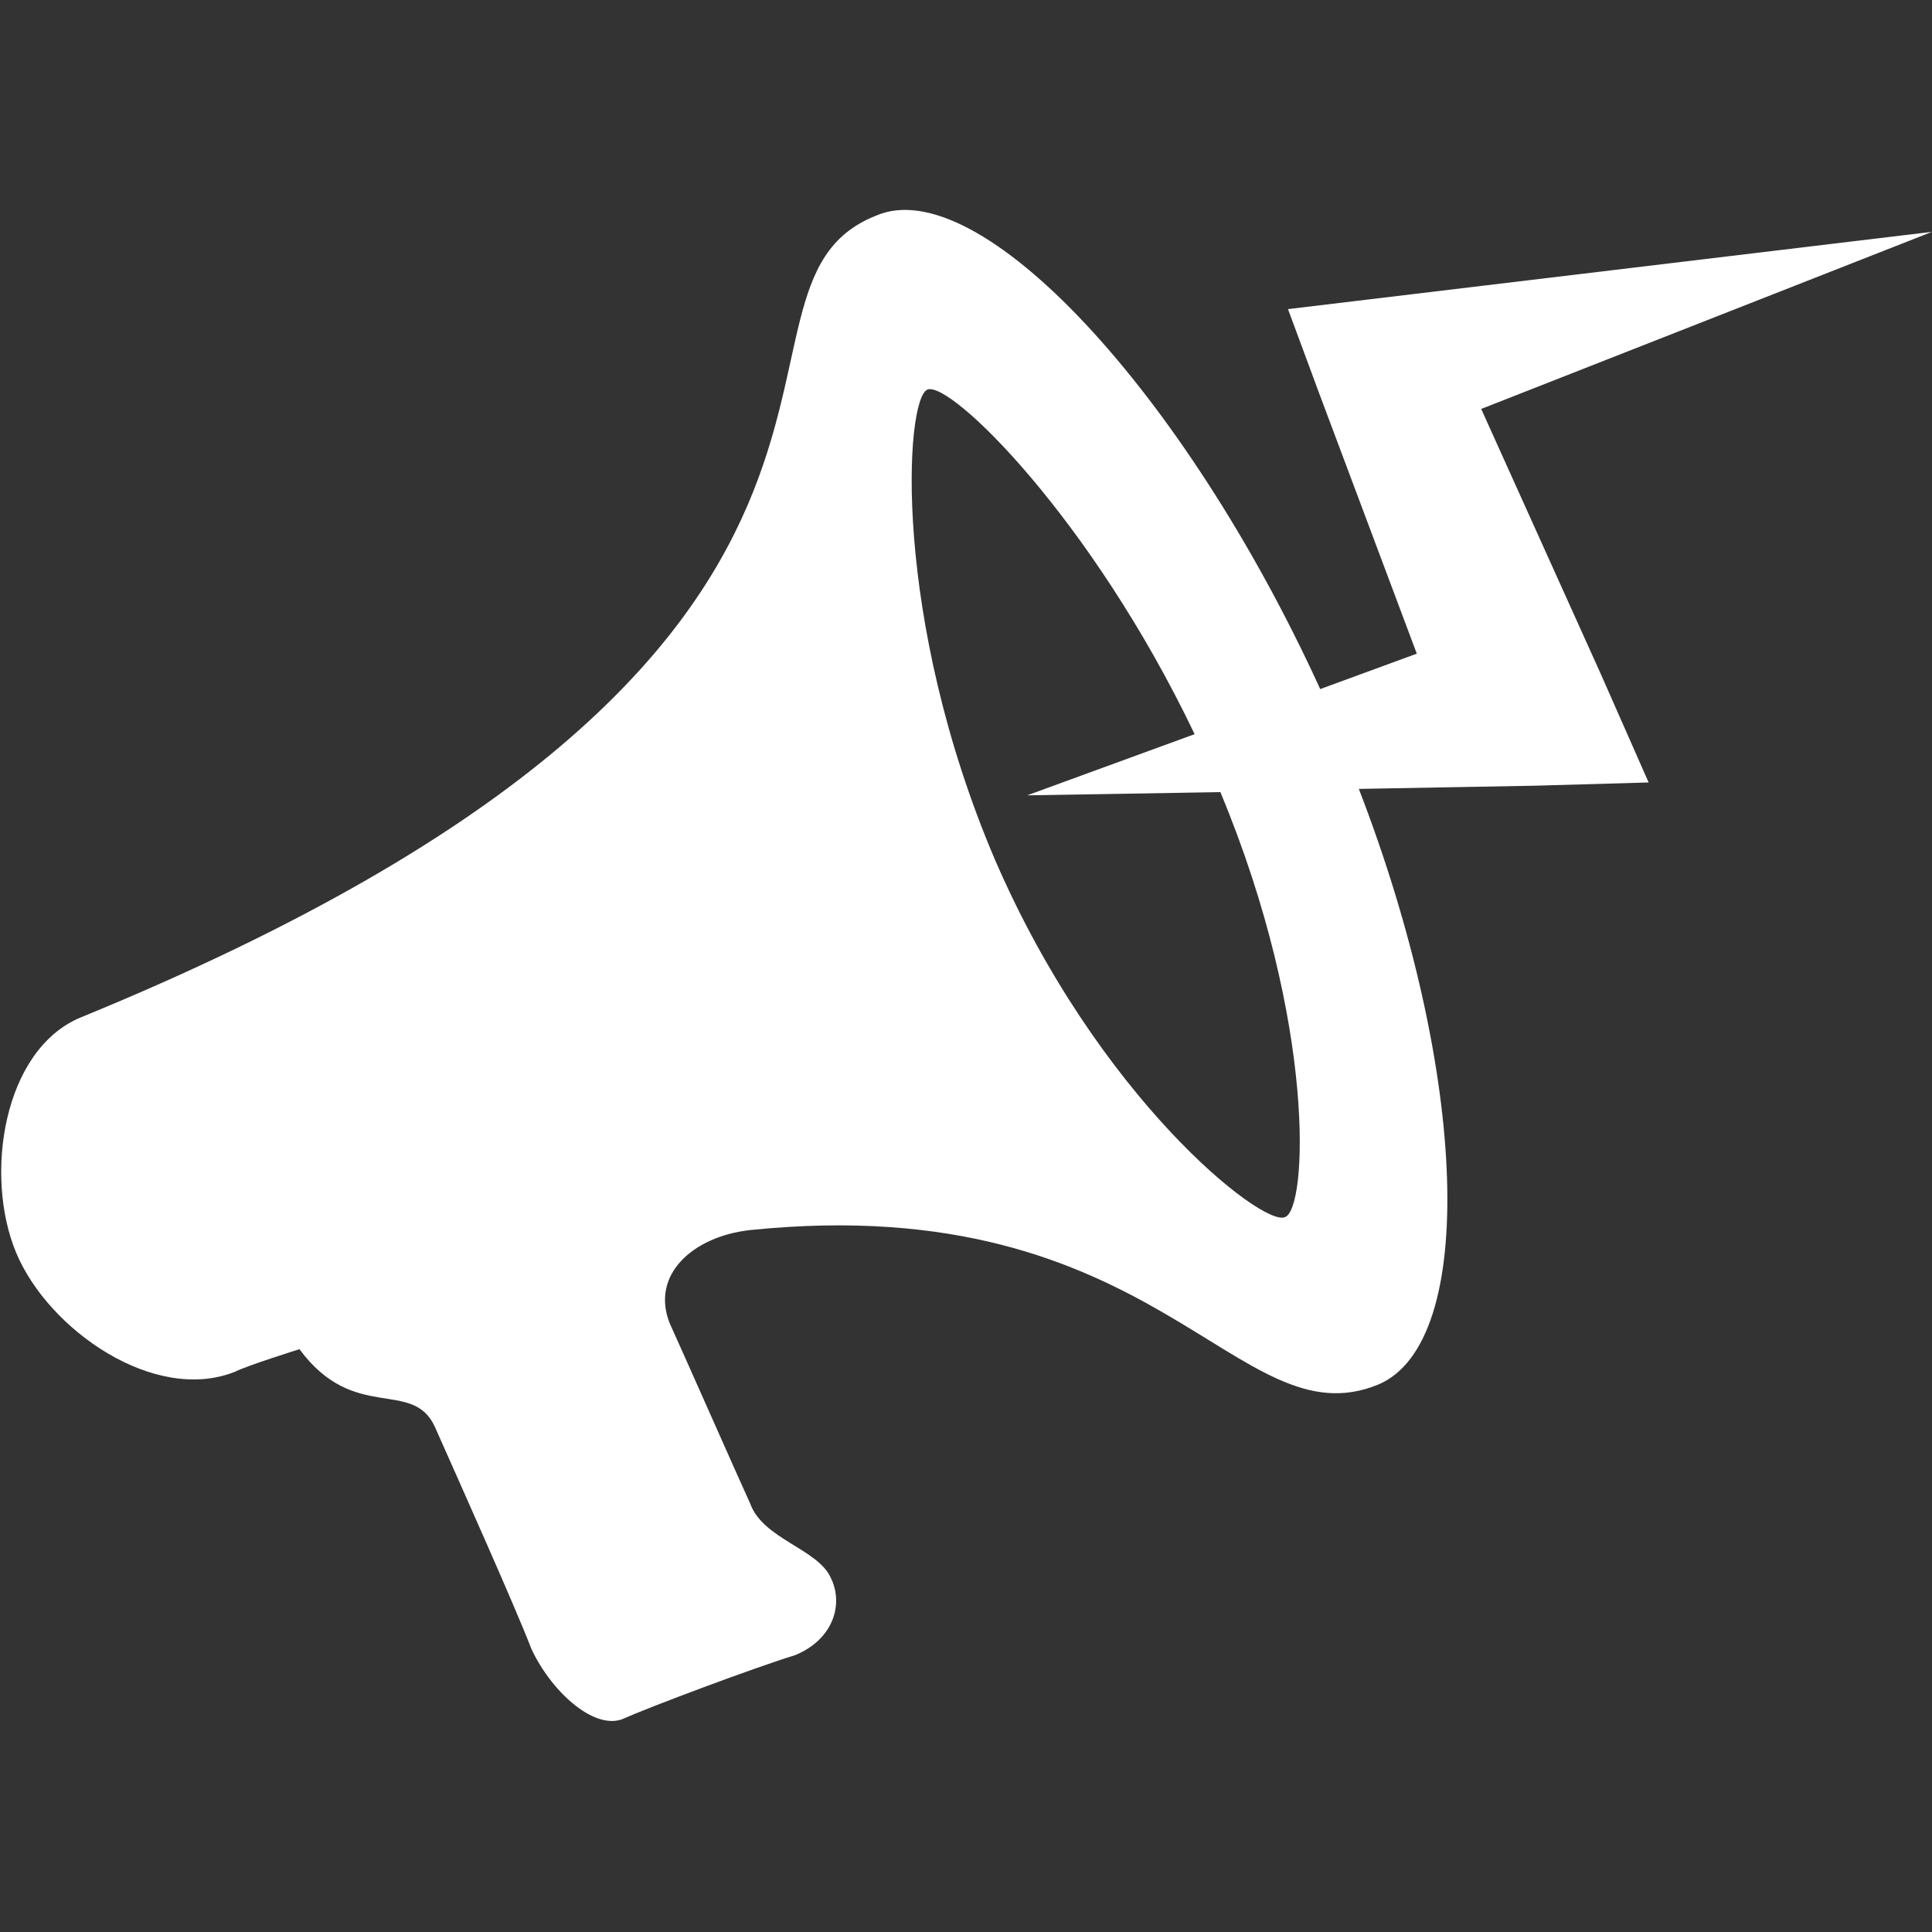
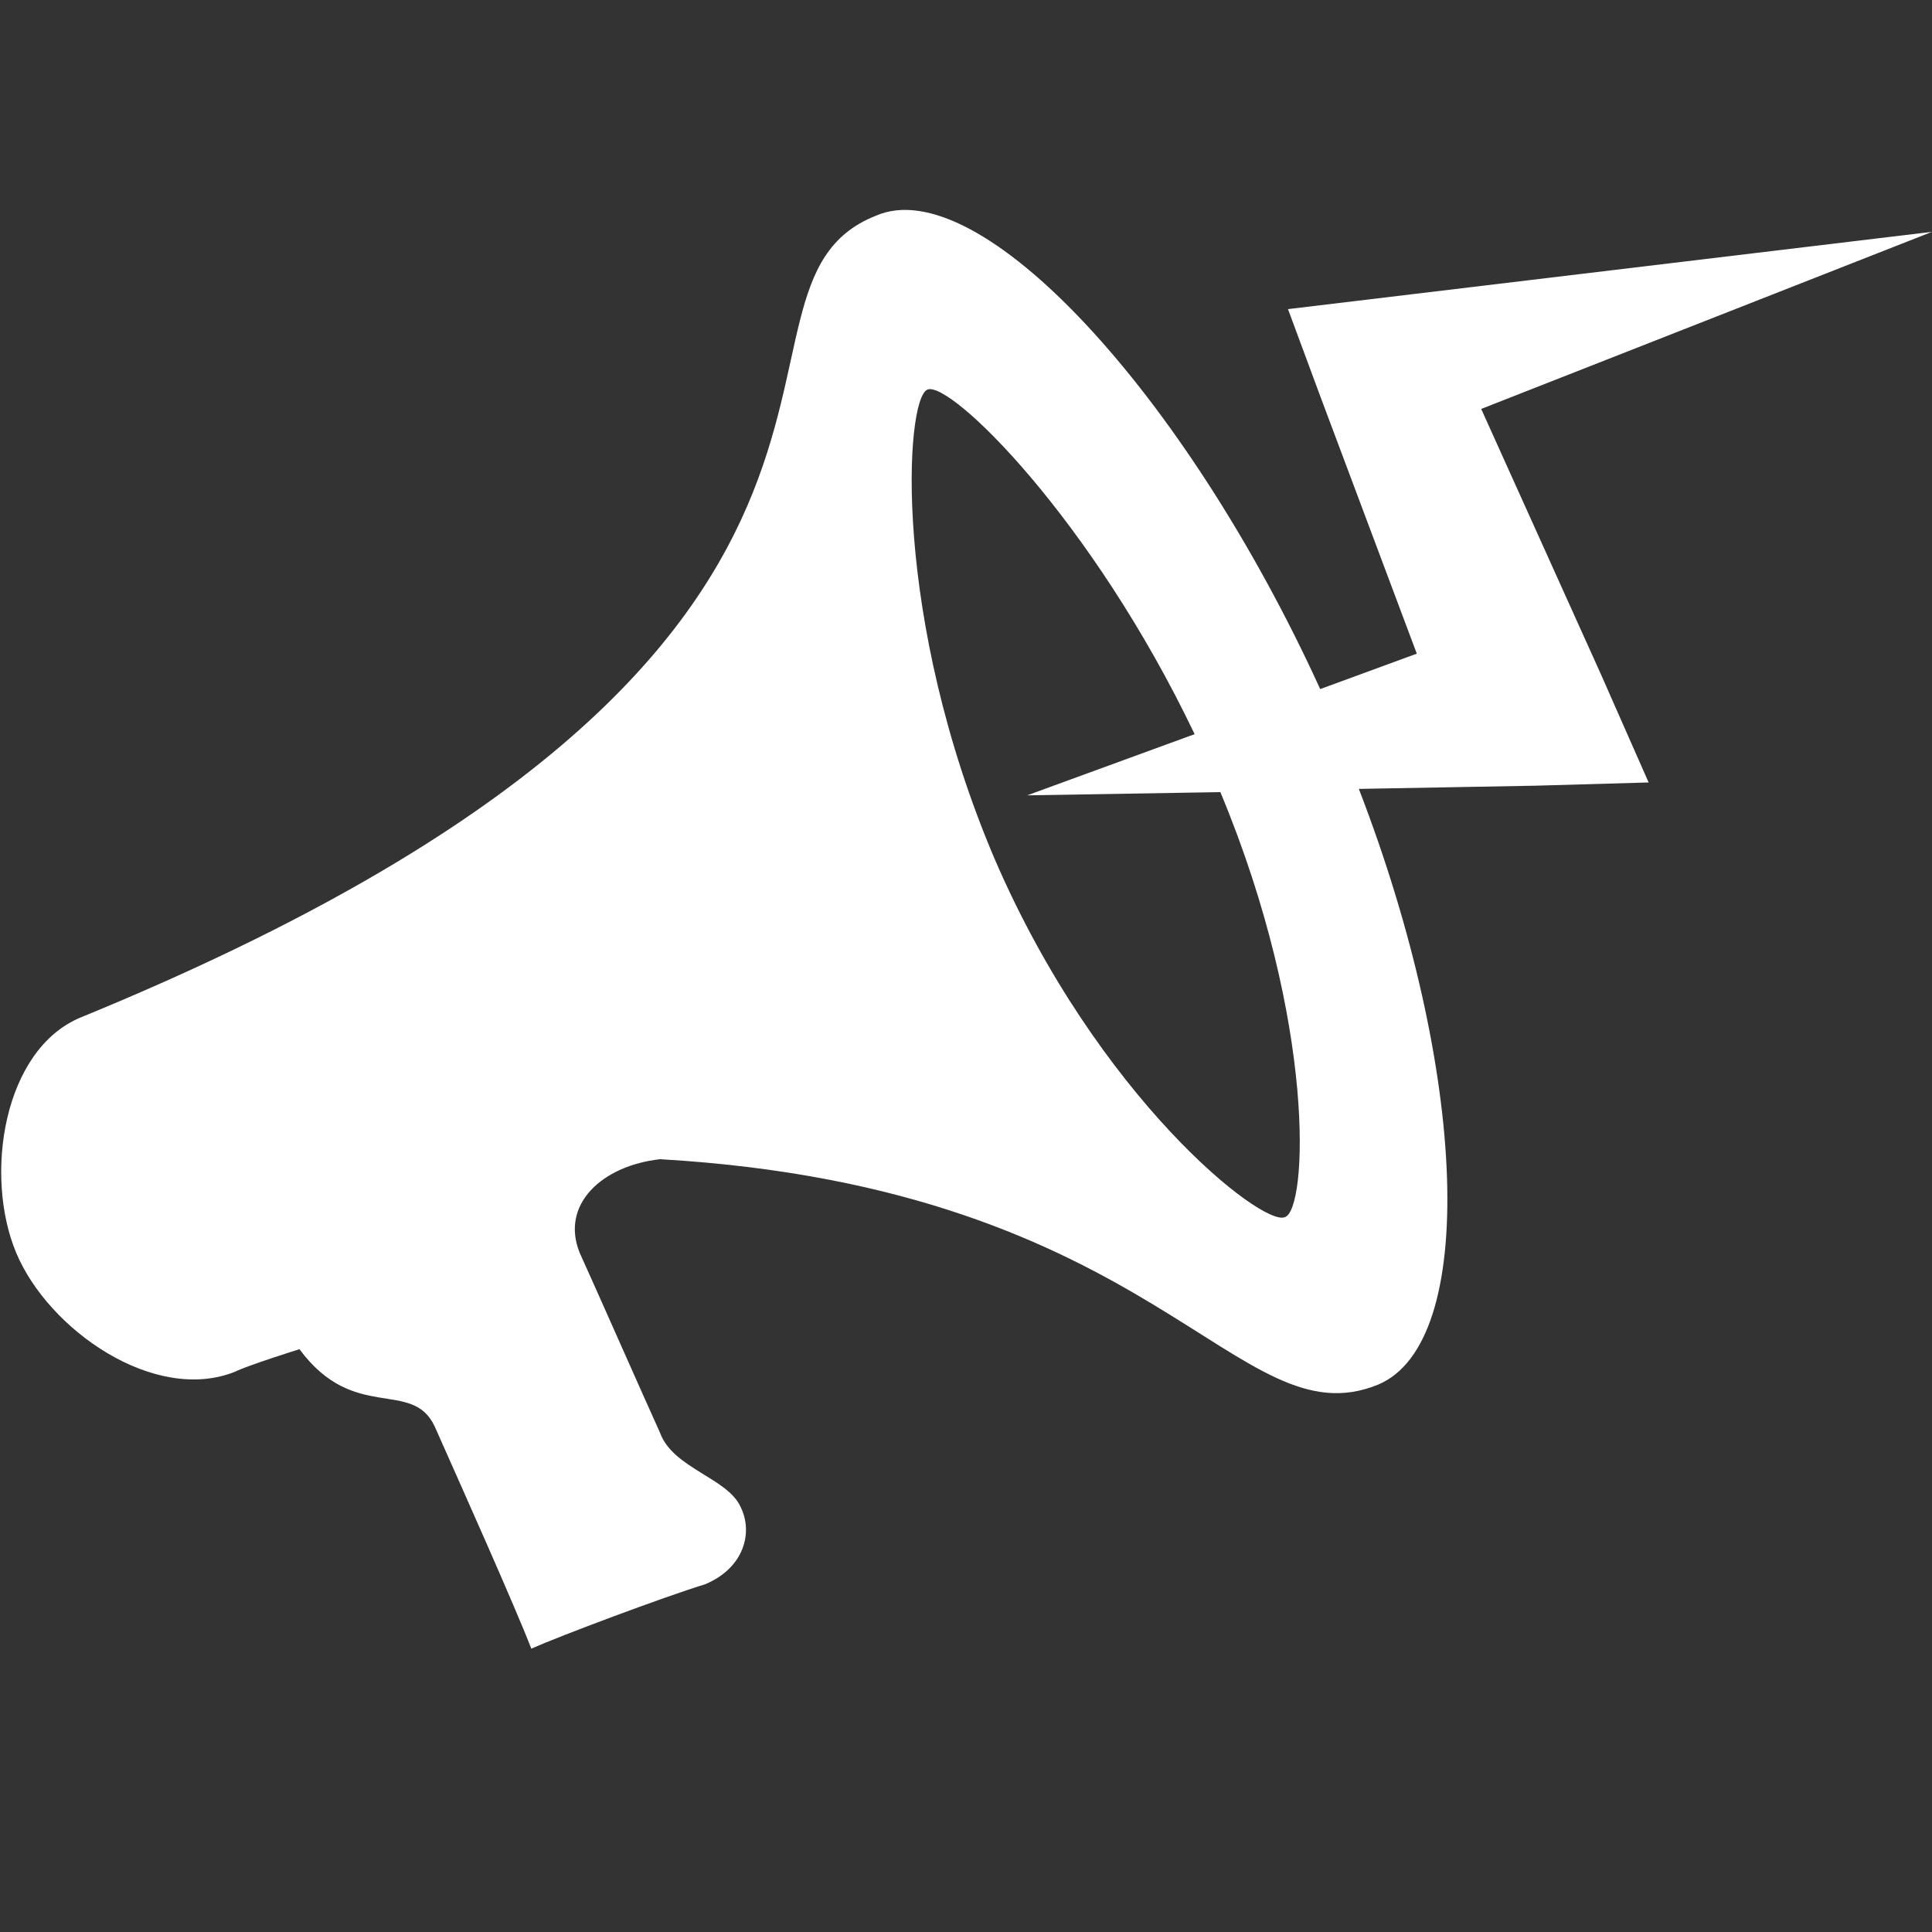
<svg xmlns="http://www.w3.org/2000/svg" version="1.1" id="Layer_1" x="0px" y="0px" viewBox="0 0 60 60" style="enable-background:new 0 0 60 60;" xml:space="preserve">
  <rect x="0" y="0" width="60" height="60" fill="#333333" stroke="none" />
  <style type="text/css">
	.st0{fill:#FFFFFF;}
</style>
-   <path class="st0" d="M46,12.7l14-5.5L42.5,9.3l-2.5,0.3l1,2.7l3,8l-3,1.1C36.8,12.2,30.4,5.3,27.2,6.7C21.4,9,30.6,20.1,2.5,31.6  c-2.4,1-3,4.9-2,7.3c1,2.4,4.3,4.7,6.8,3.7c0.4-0.2,2-0.7,2-0.7c1.7,2.3,3.5,0.9,4.2,2.4c0.8,1.8,2.5,5.6,3,6.9  c0.6,1.3,1.9,2.5,2.8,2.2c0.9-0.4,4.1-1.6,5.4-2c1.2-0.5,1.5-1.6,1.1-2.4c-0.4-0.9-2.1-1.2-2.5-2.3c-0.5-1.1-2-4.5-2.5-5.6  c-0.6-1.5,0.7-2.7,2.5-2.9C36,36.9,38.4,44.8,42.8,43c3.1-1.3,2.8-9.7-0.6-18.5l5.5-0.1l3.5-0.1l-1.5-3.4L46,12.7z M39.9,37.8  c-0.7,0.3-5.8-3.7-9-11.1c-3.2-7.5-2.8-14.3-2.1-14.6c0.7-0.3,5.1,4,8.3,10.7l-5.2,1.9l6-0.1C40.9,31.8,40.6,37.6,39.9,37.8z" />
+   <path class="st0" d="M46,12.7l14-5.5L42.5,9.3l-2.5,0.3l1,2.7l3,8l-3,1.1C36.8,12.2,30.4,5.3,27.2,6.7C21.4,9,30.6,20.1,2.5,31.6  c-2.4,1-3,4.9-2,7.3c1,2.4,4.3,4.7,6.8,3.7c0.4-0.2,2-0.7,2-0.7c1.7,2.3,3.5,0.9,4.2,2.4c0.8,1.8,2.5,5.6,3,6.9  c0.9-0.4,4.1-1.6,5.4-2c1.2-0.5,1.5-1.6,1.1-2.4c-0.4-0.9-2.1-1.2-2.5-2.3c-0.5-1.1-2-4.5-2.5-5.6  c-0.6-1.5,0.7-2.7,2.5-2.9C36,36.9,38.4,44.8,42.8,43c3.1-1.3,2.8-9.7-0.6-18.5l5.5-0.1l3.5-0.1l-1.5-3.4L46,12.7z M39.9,37.8  c-0.7,0.3-5.8-3.7-9-11.1c-3.2-7.5-2.8-14.3-2.1-14.6c0.7-0.3,5.1,4,8.3,10.7l-5.2,1.9l6-0.1C40.9,31.8,40.6,37.6,39.9,37.8z" />
</svg>